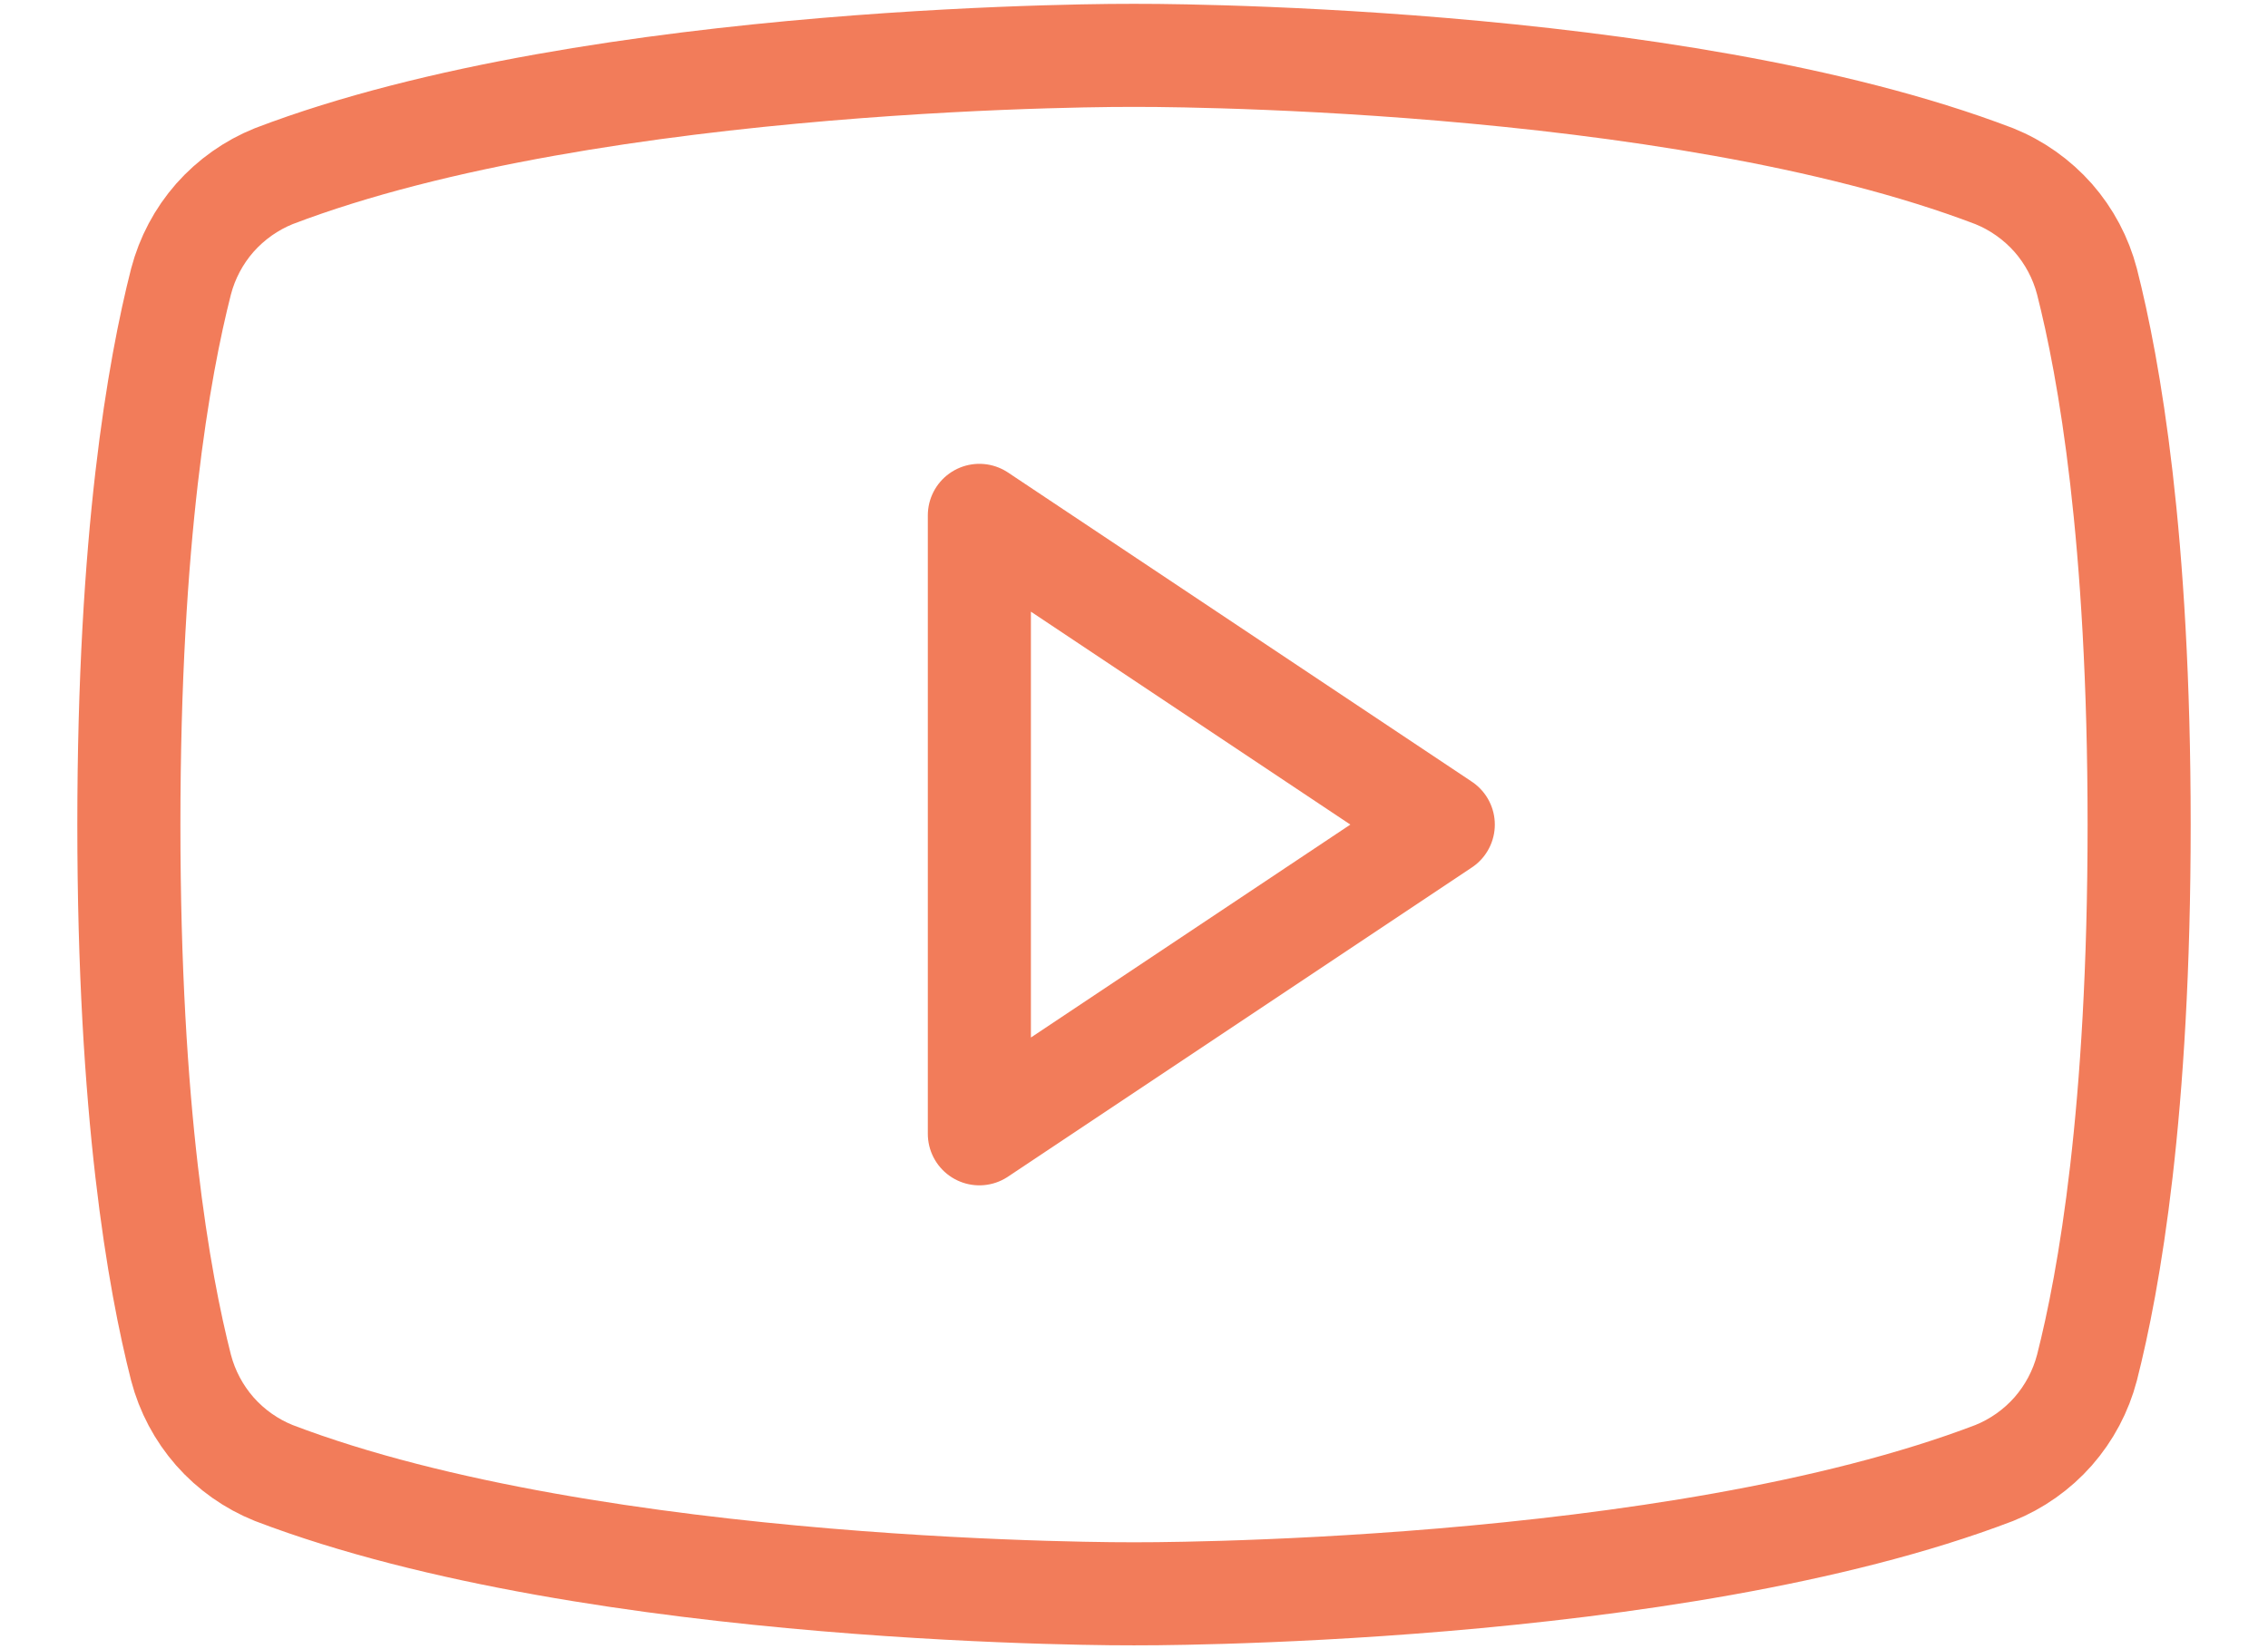
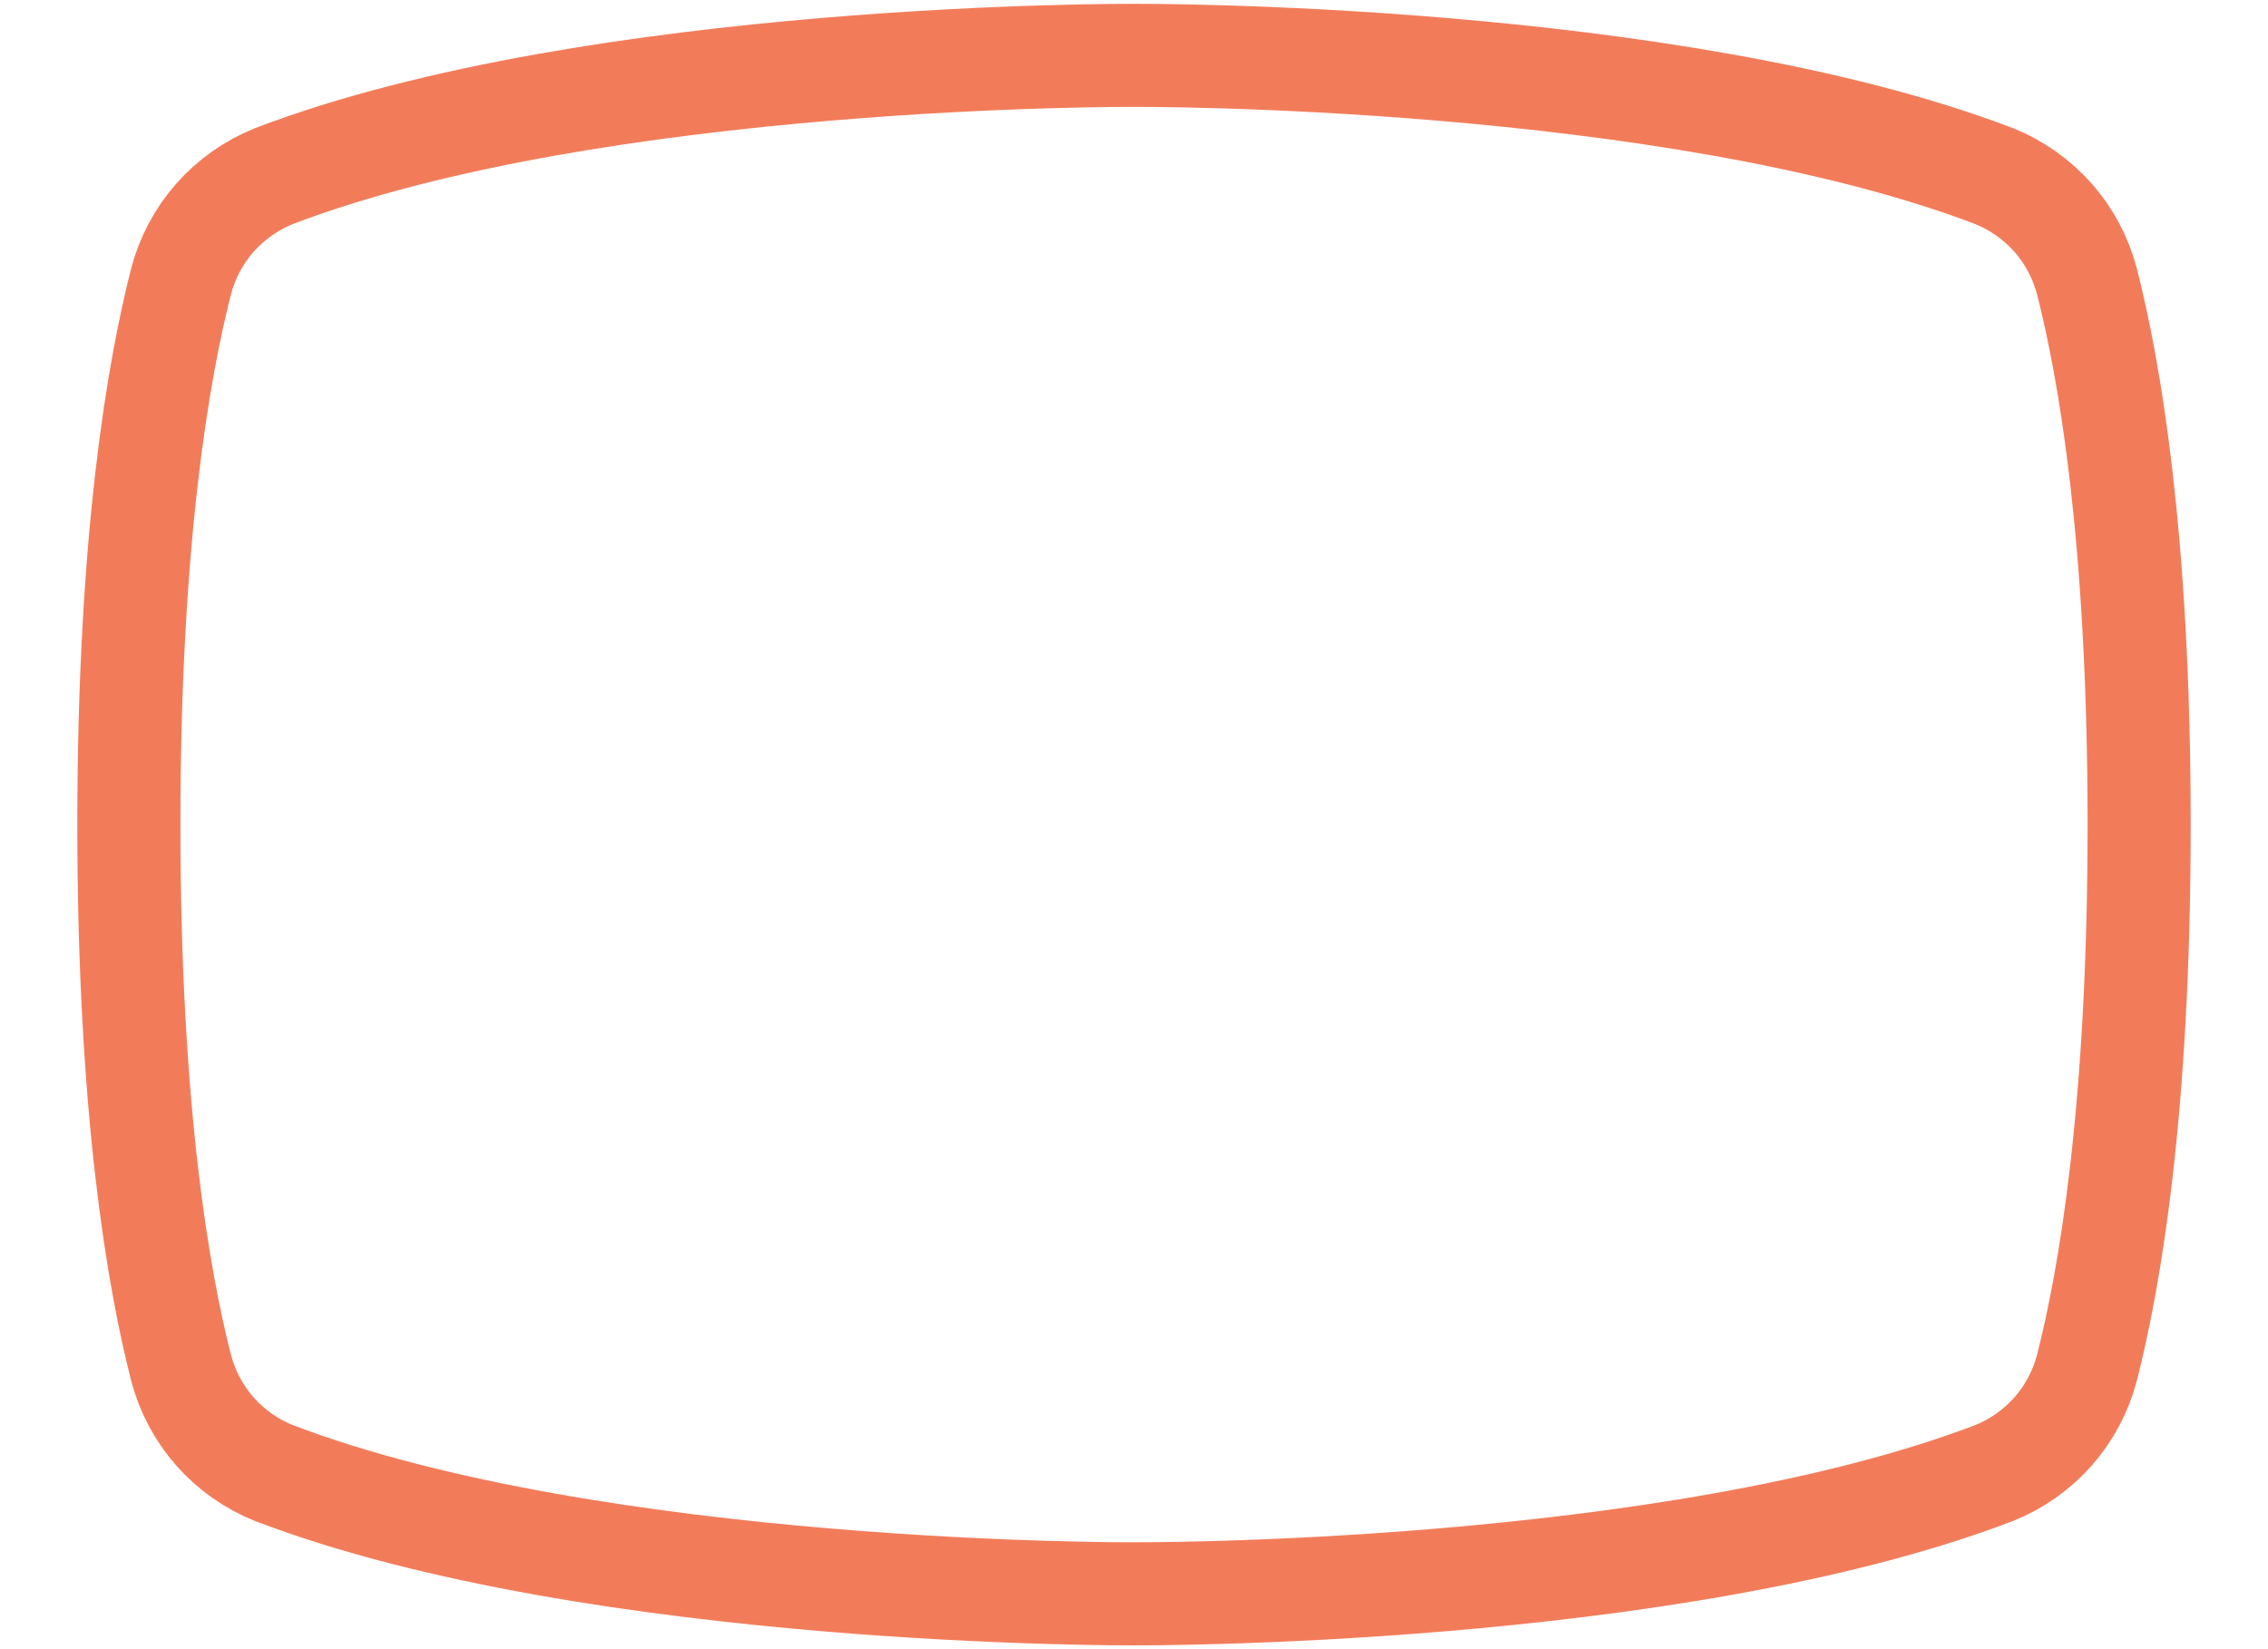
<svg xmlns="http://www.w3.org/2000/svg" width="22" height="16" viewBox="0 0 22 16" fill="none">
-   <path d="M14 8L9.5 5V11L14 8Z" stroke="#F27C5A" stroke-linecap="round" stroke-linejoin="round" />
  <path d="M1.25 8C1.25 10.794 1.541 12.425 1.756 13.269C1.816 13.498 1.928 13.709 2.084 13.887C2.241 14.065 2.437 14.203 2.656 14.291C5.797 15.491 11 15.463 11 15.463C11 15.463 16.203 15.491 19.344 14.291C19.563 14.203 19.759 14.065 19.916 13.887C20.072 13.709 20.184 13.498 20.244 13.269C20.459 12.425 20.75 10.794 20.75 8C20.75 5.206 20.459 3.575 20.244 2.731C20.184 2.502 20.072 2.291 19.916 2.113C19.759 1.936 19.563 1.797 19.344 1.709C16.203 0.509 11 0.537 11 0.537C11 0.537 5.797 0.509 2.656 1.709C2.437 1.797 2.241 1.936 2.084 2.113C1.928 2.291 1.816 2.502 1.756 2.731C1.541 3.575 1.25 5.206 1.25 8Z" stroke="#F27C5A" stroke-linecap="round" stroke-linejoin="round" />
</svg>